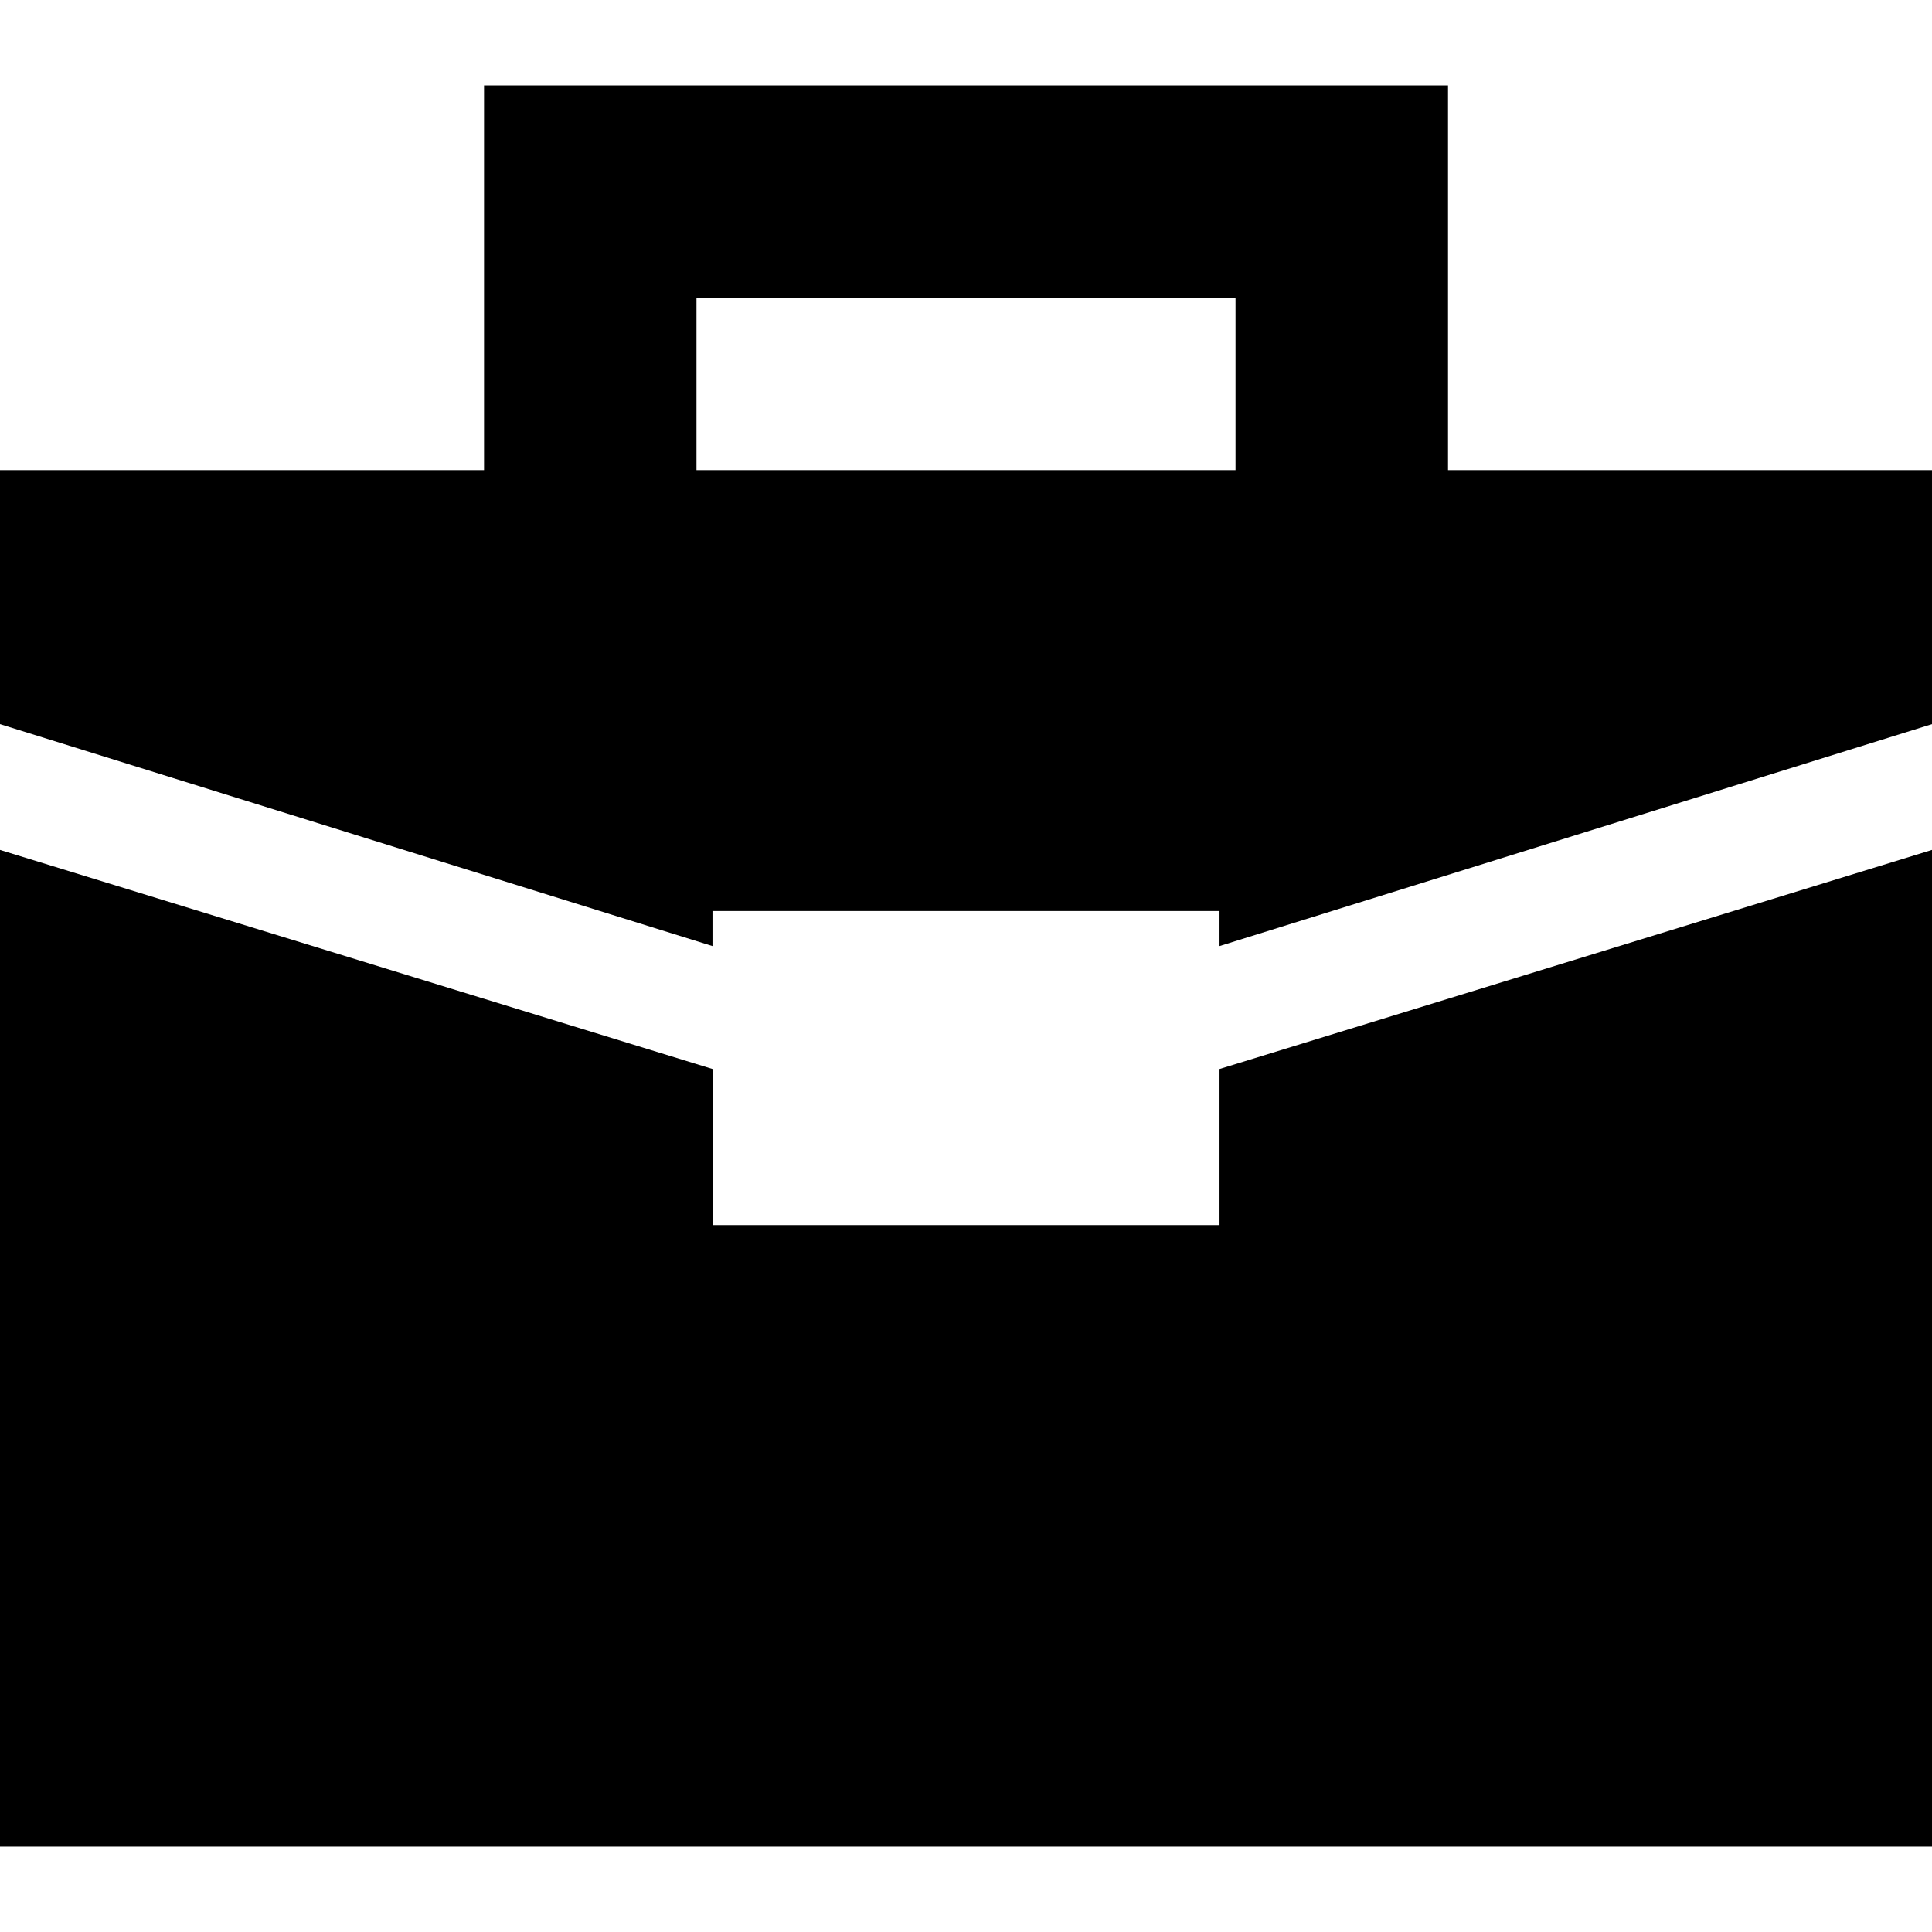
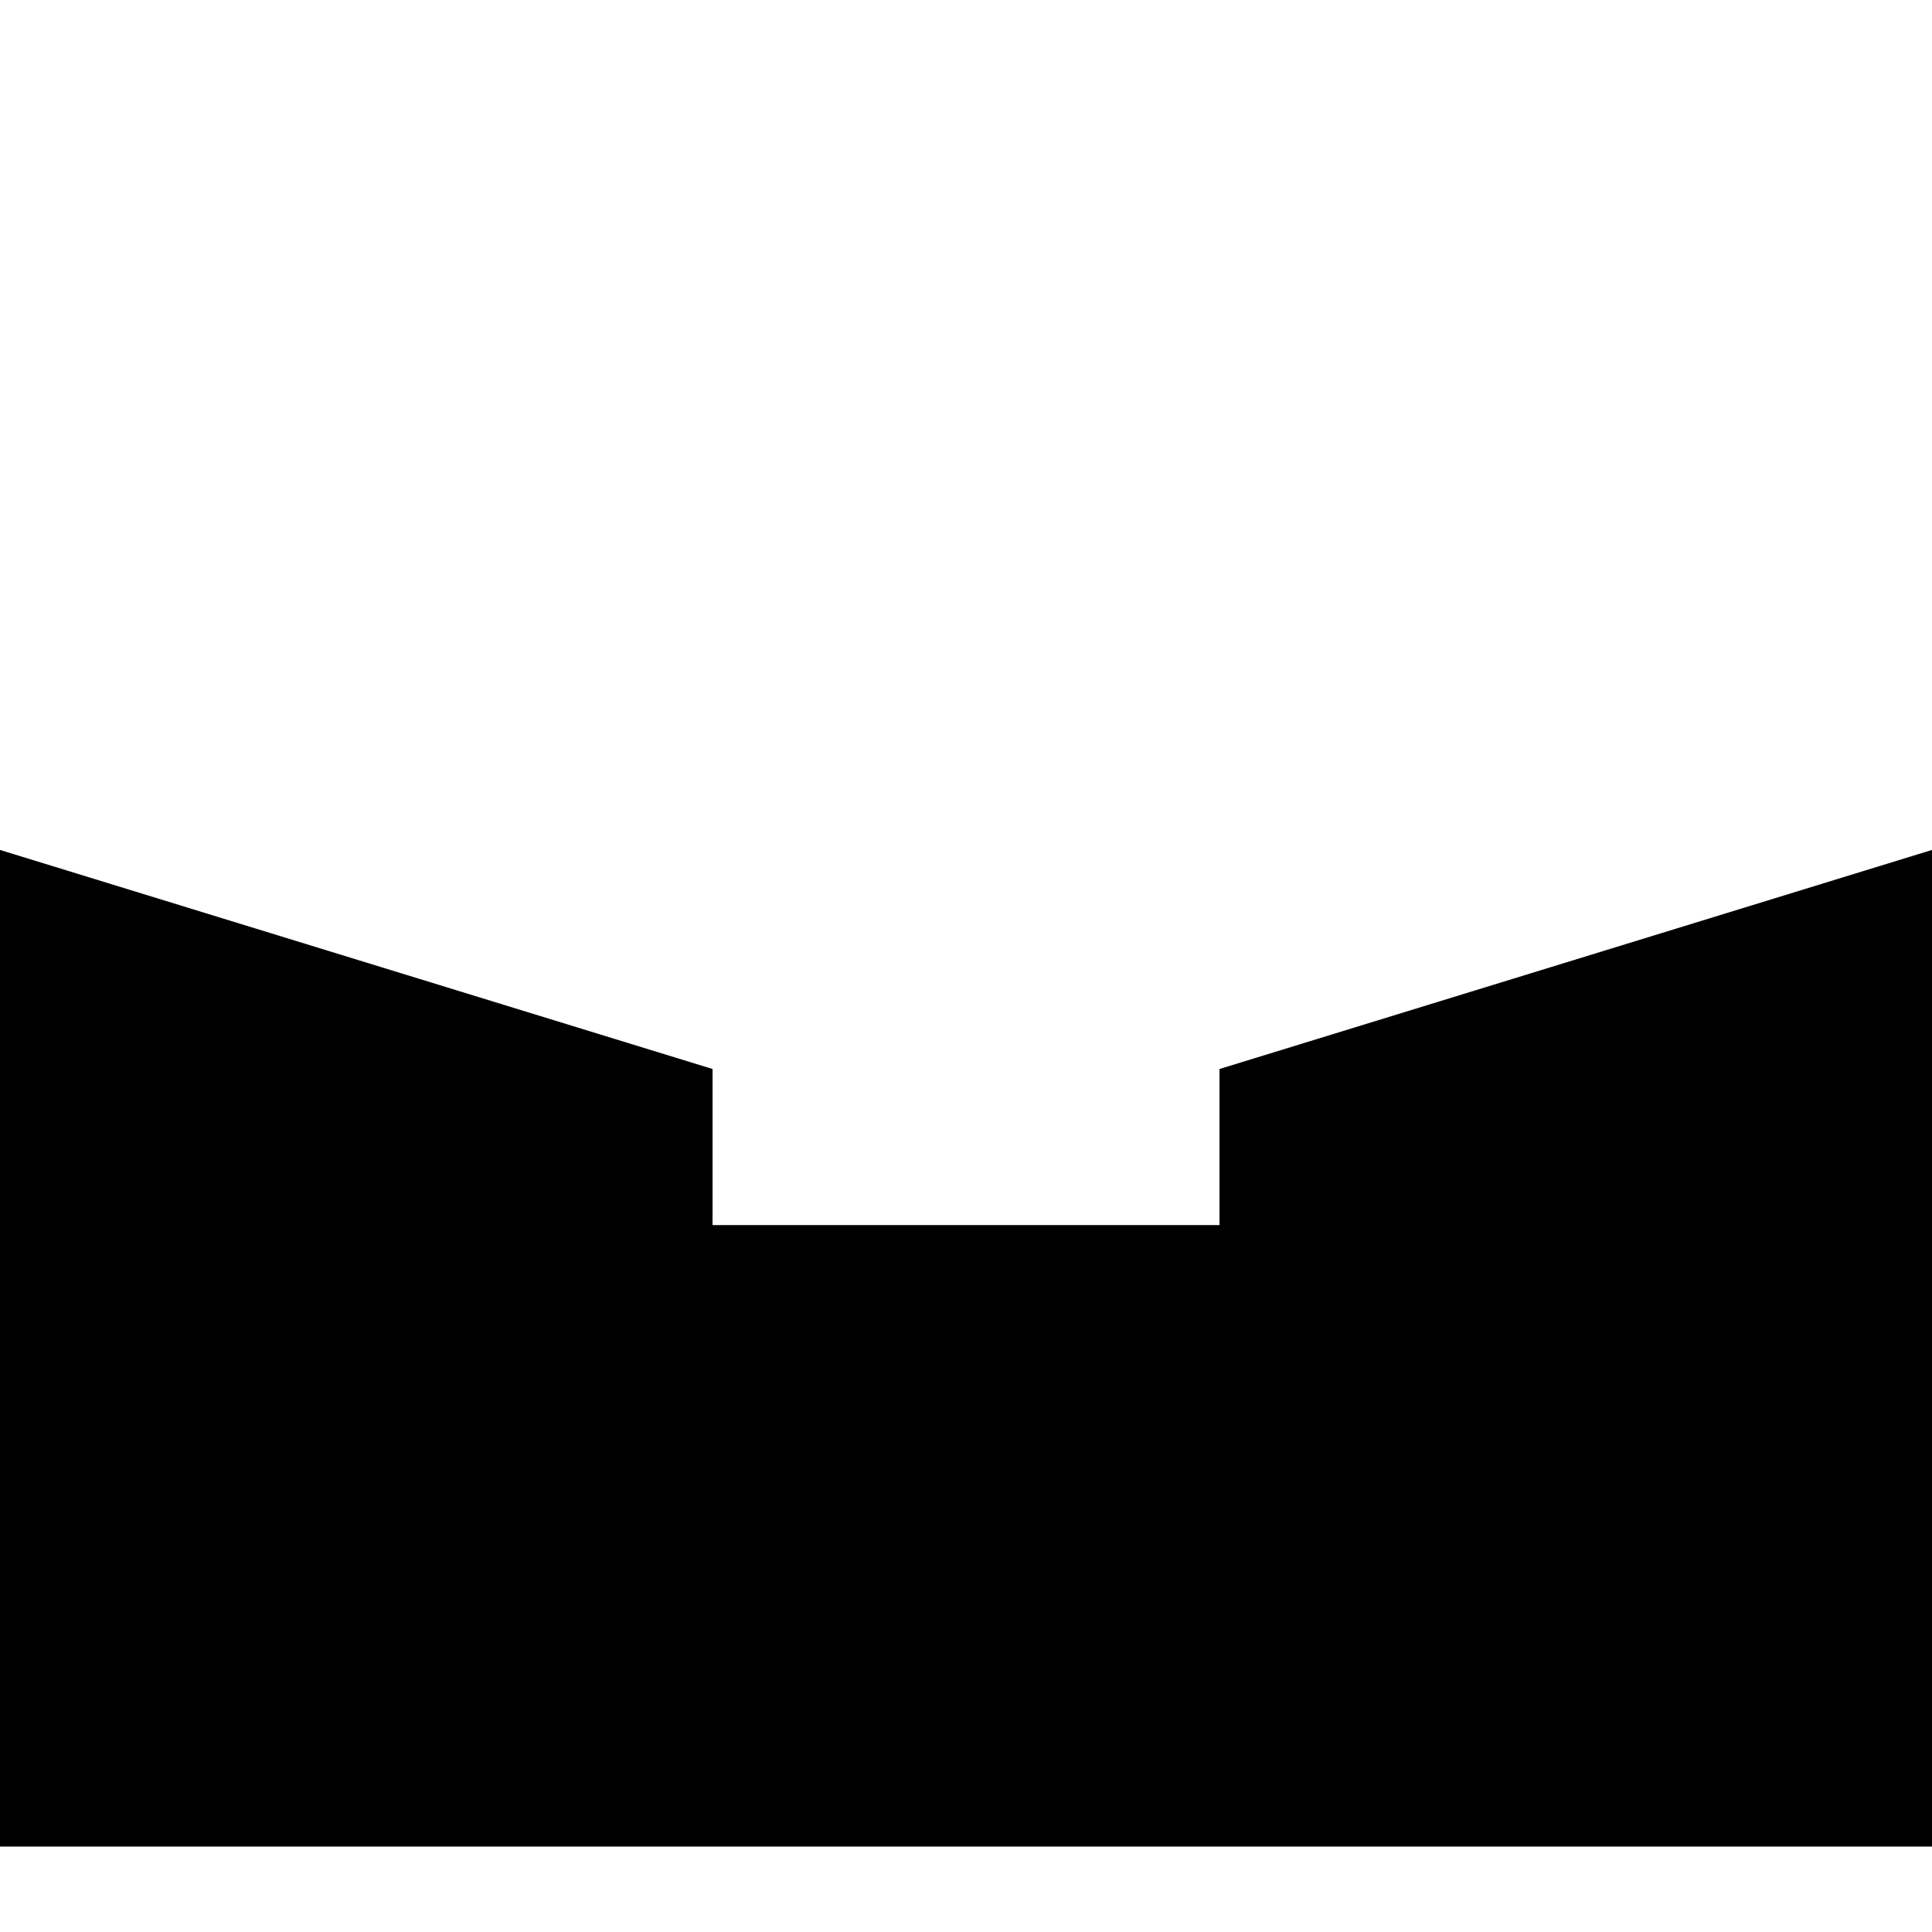
<svg xmlns="http://www.w3.org/2000/svg" fill="#000000" version="1.1" id="Capa_1" width="800px" height="800px" viewBox="0 0 31.512 31.512" xml:space="preserve">
  <g>
    <g>
      <polygon points="19.891,19.982 11.622,19.982 11.622,17.436 0,13.863 0,30.119 31.512,30.119 31.512,13.863 19.891,17.436   " />
-       <path d="M23.618,7.668V1.393H7.895v6.275H0v4.143l11.621,3.62v-0.572h8.27v0.572l11.621-3.62V7.668H23.618z M20.152,7.668H11.36    V4.856h8.792V7.668z" />
    </g>
  </g>
</svg>